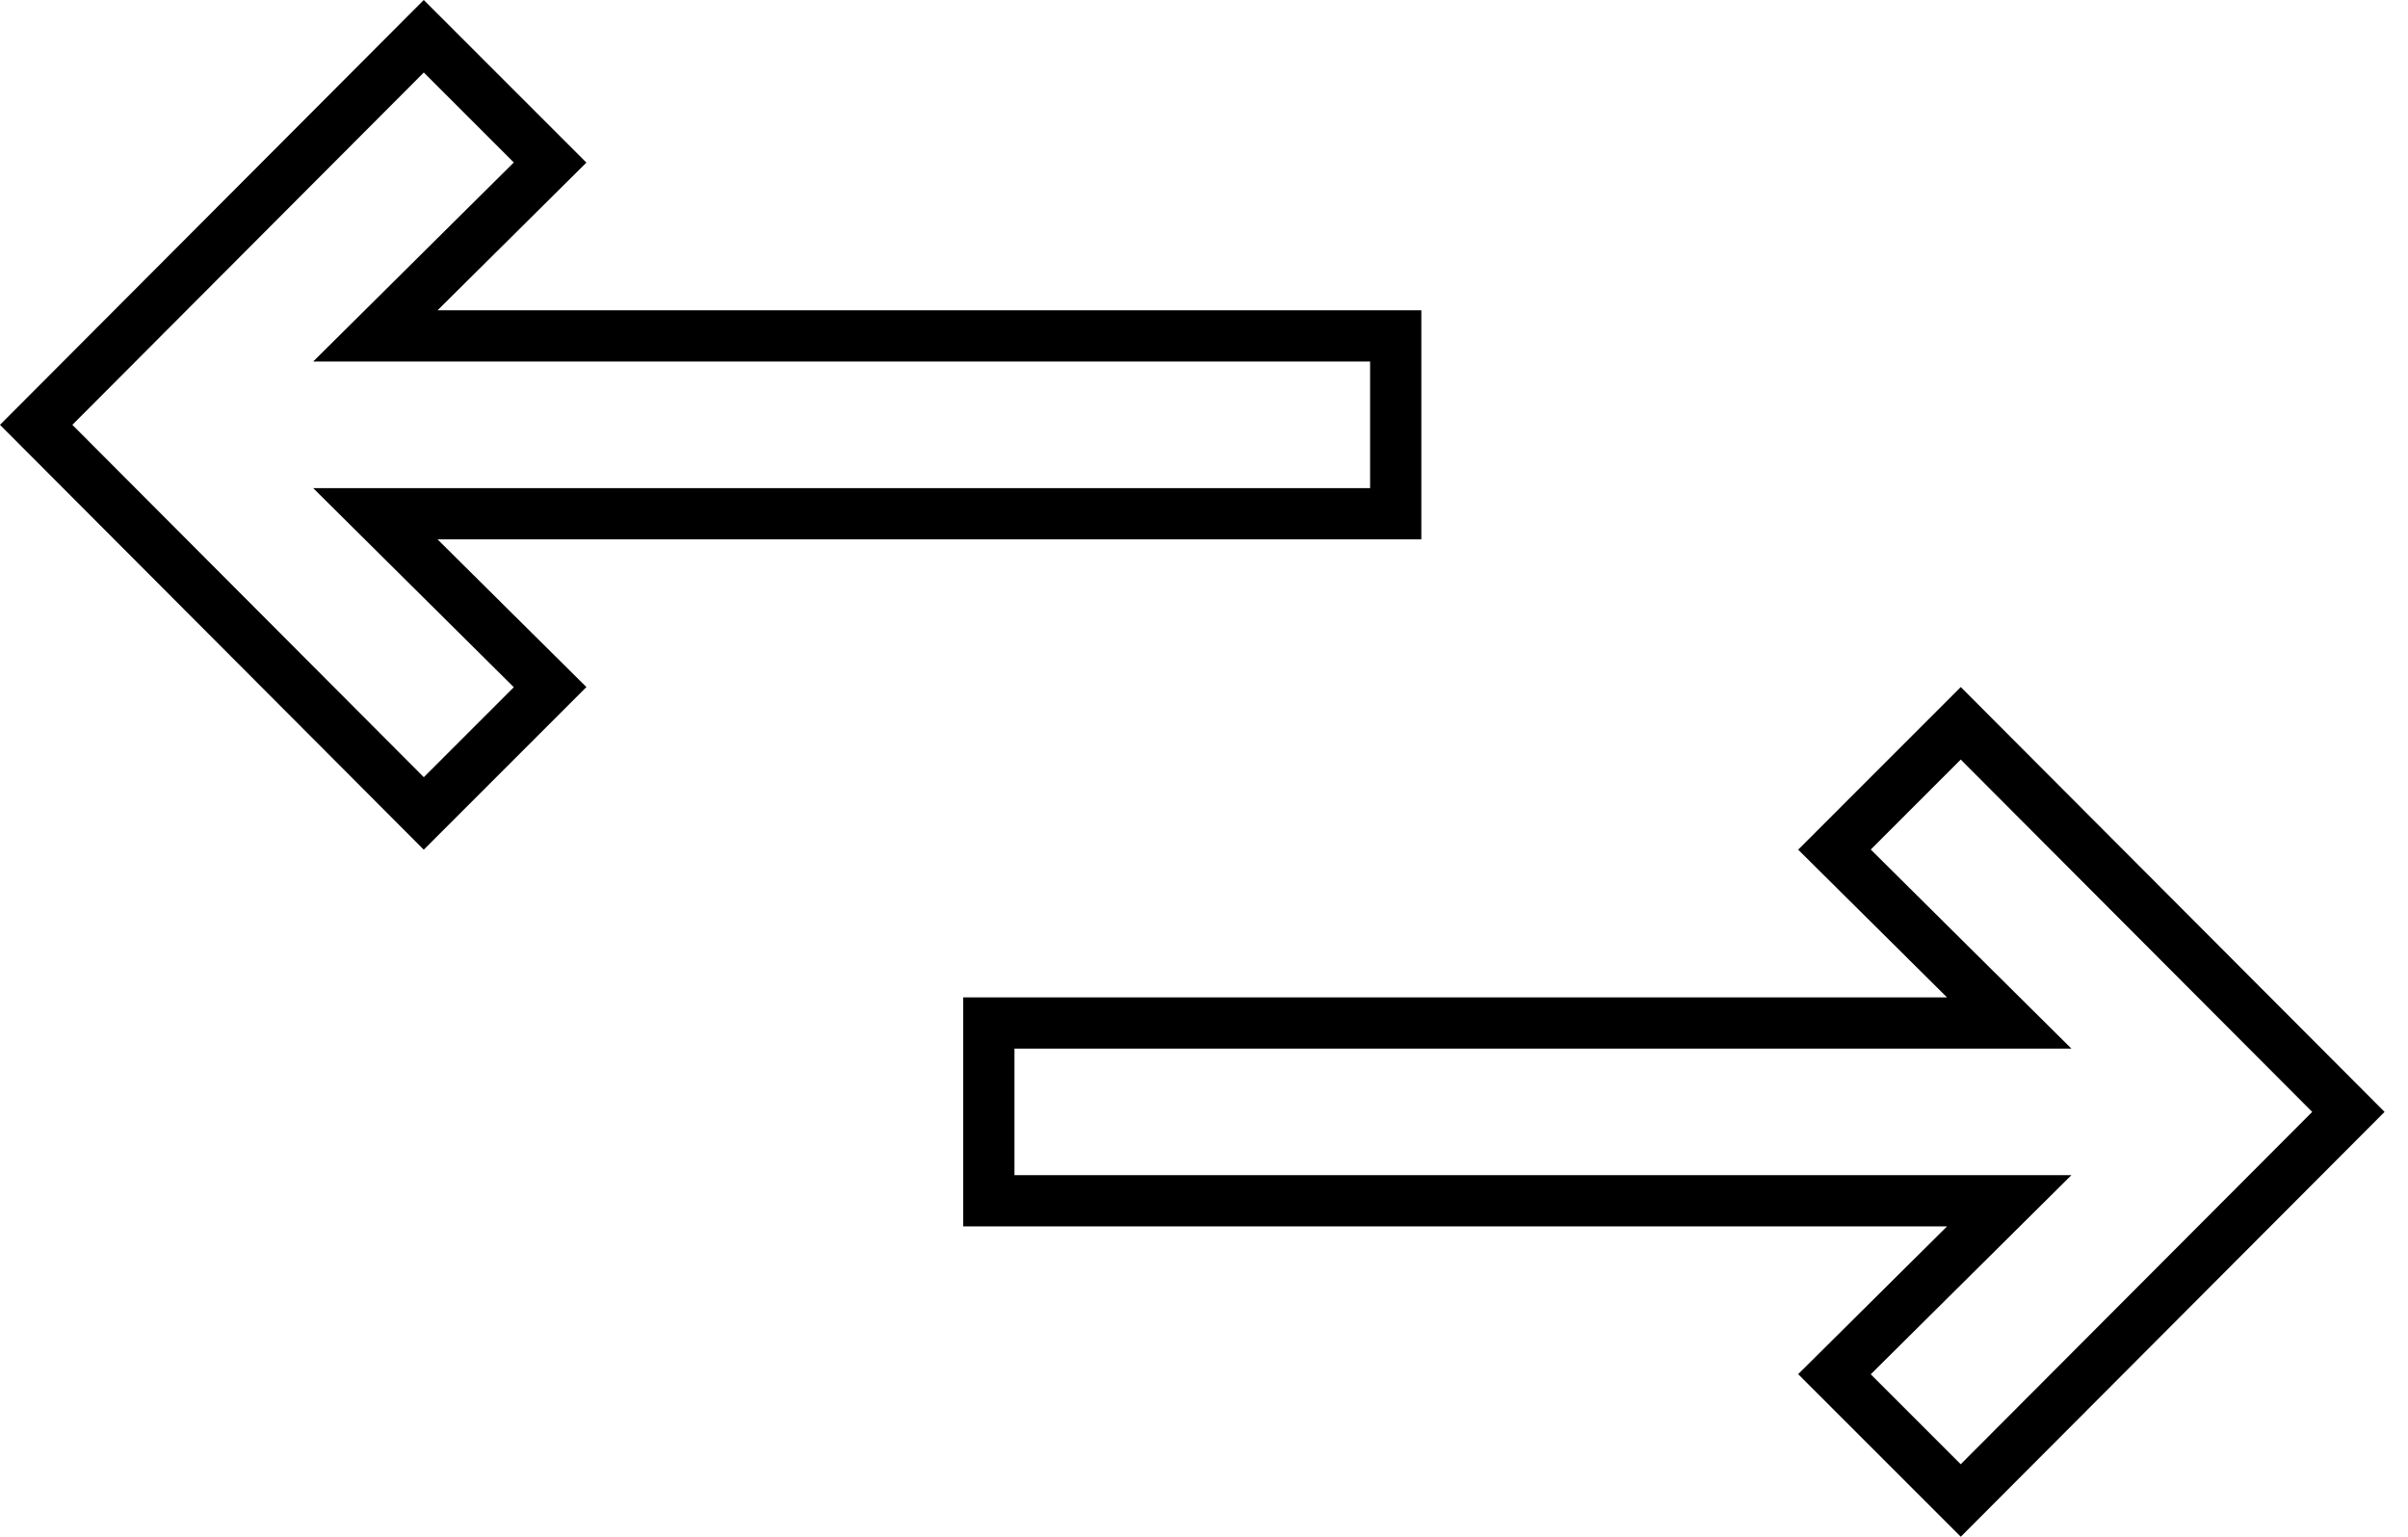
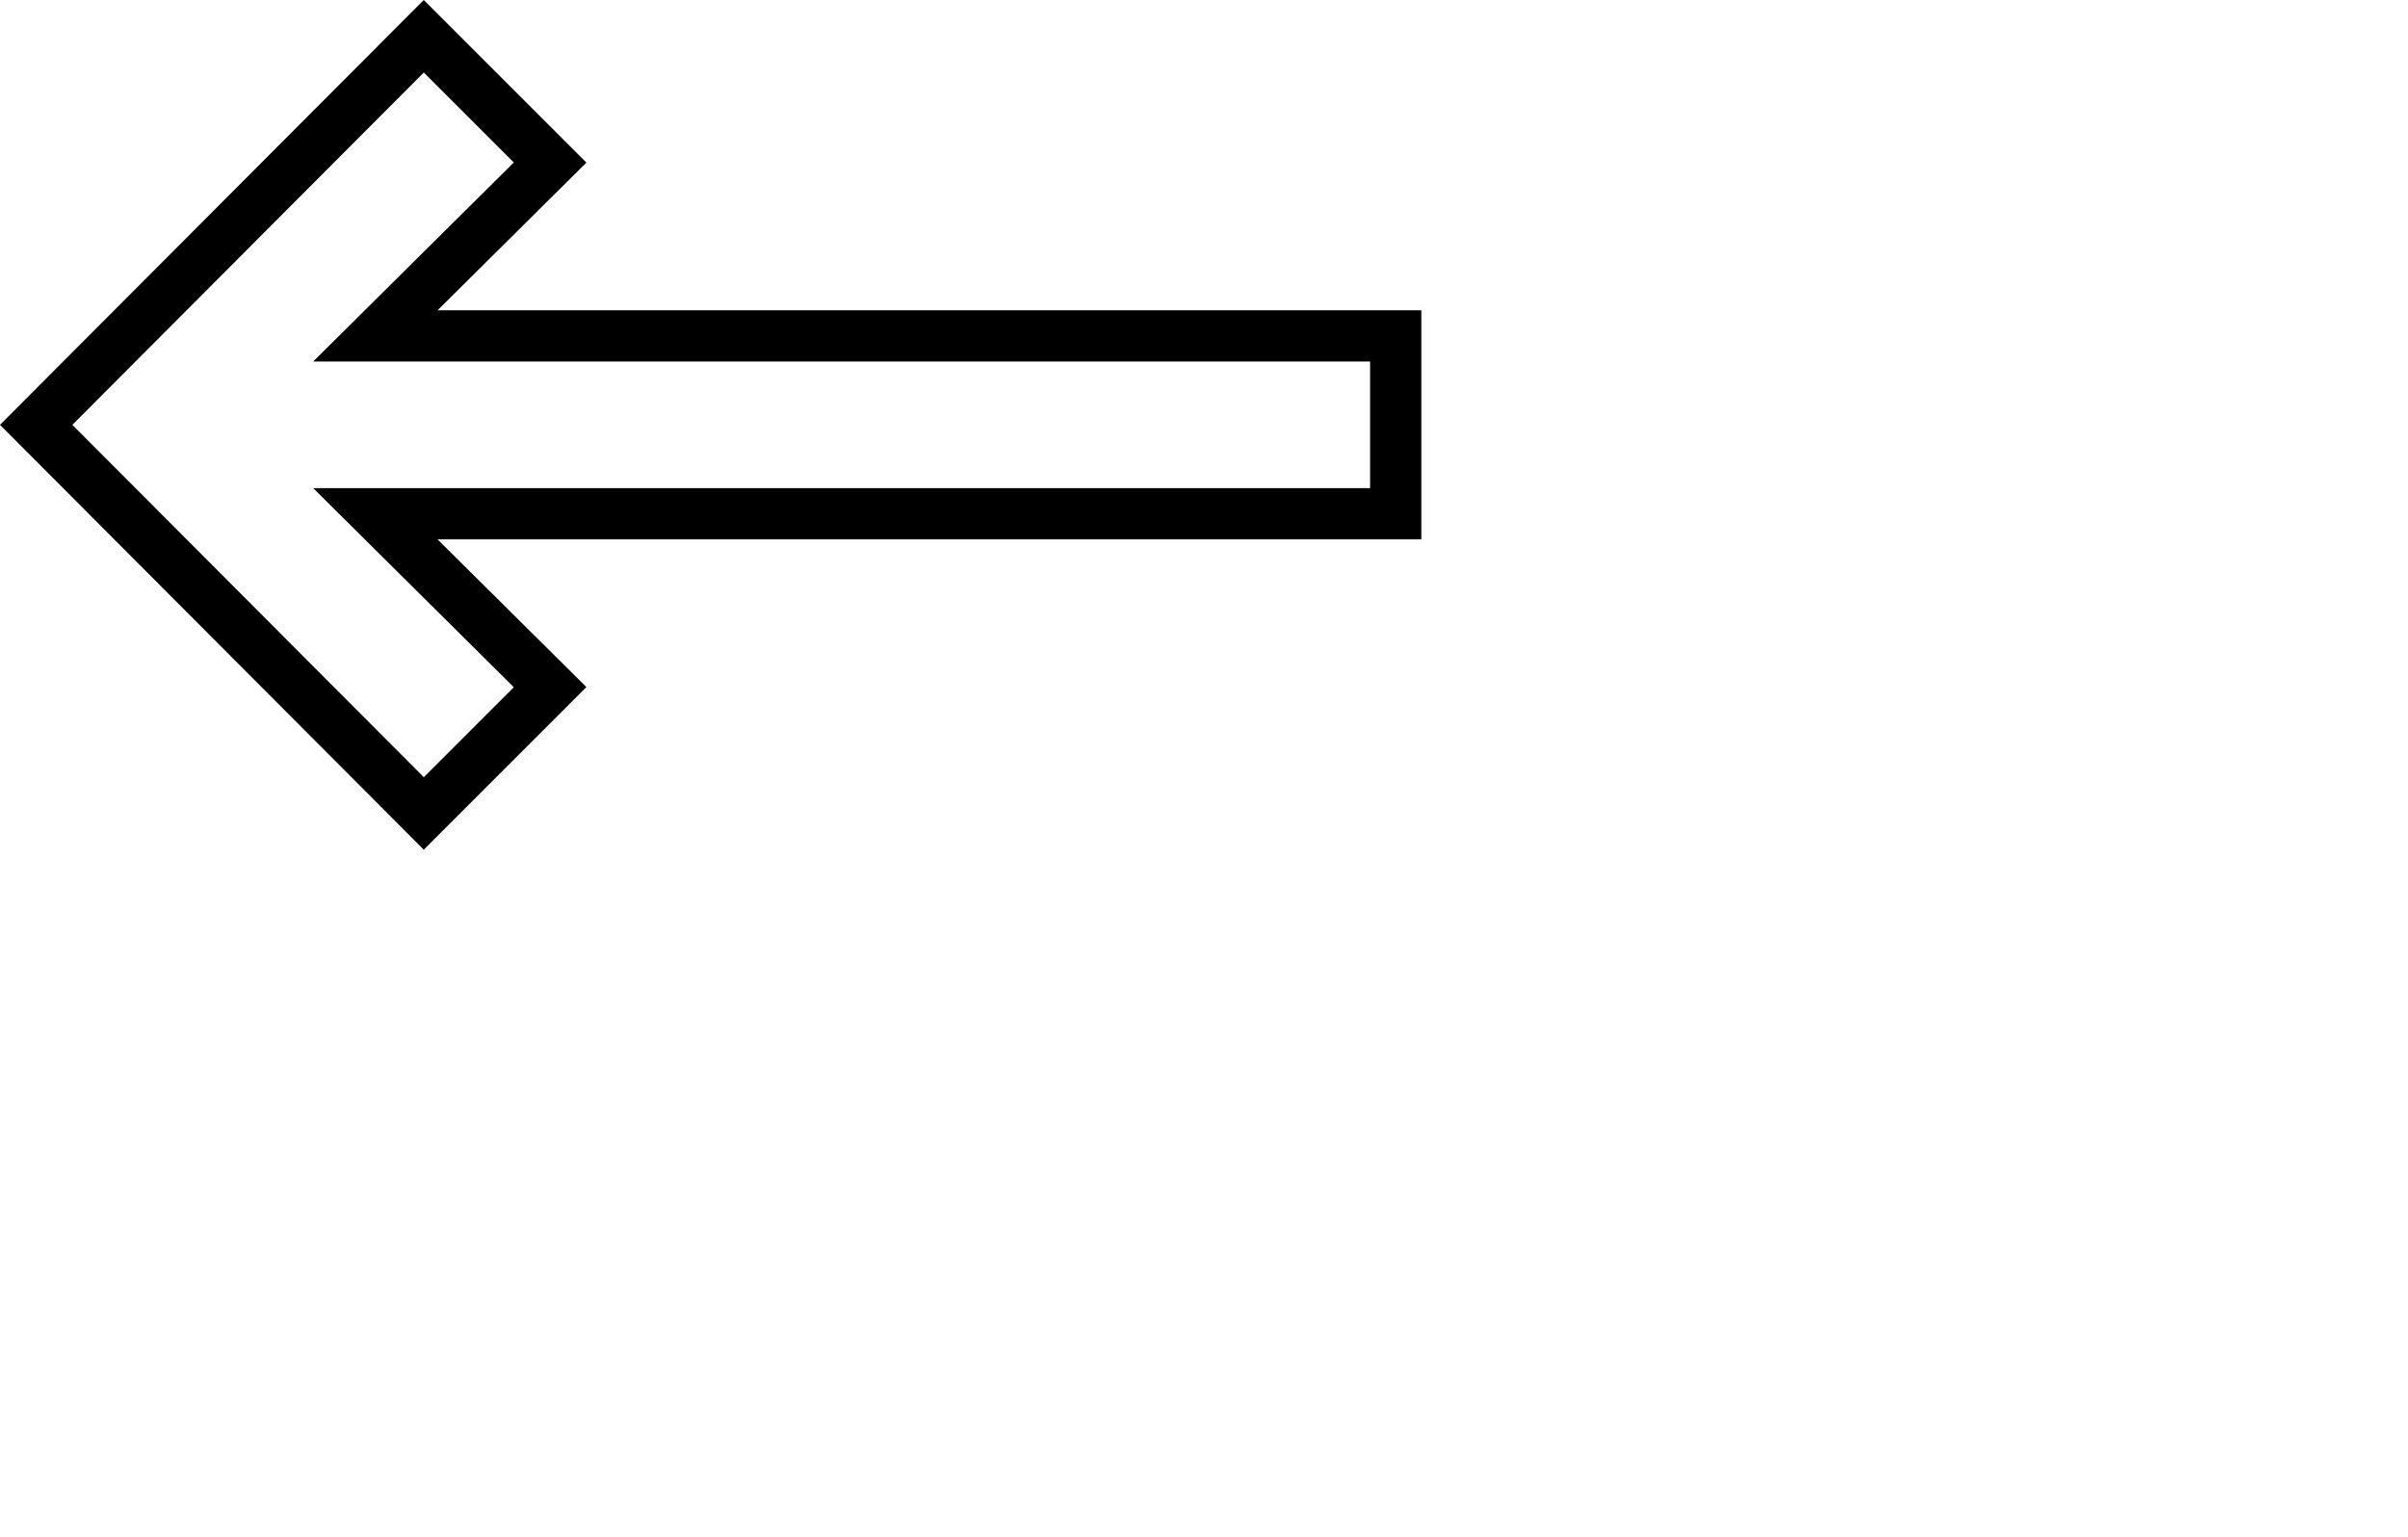
<svg xmlns="http://www.w3.org/2000/svg" width="94" height="60" viewBox="0 0 94 60" fill="none">
  <g id="Group 241705">
-     <path id="Vector" d="M71.611 53.654L76.71 48.593L78.433 46.883H76.006H38.601V39.941H76.006H78.433L76.71 38.232L71.611 33.171L76.541 28.24L91.673 43.412L76.541 58.584L71.611 53.654Z" stroke="black" stroke-width="2" />
    <path id="Vector_2" d="M16.543 1.415L21.474 6.346L16.375 11.406L14.652 13.116H17.079H54.484V20.058H17.079H14.652L16.375 21.768L21.474 26.828L16.543 31.759L1.412 16.587L16.543 1.415Z" stroke="black" stroke-width="2" />
  </g>
</svg>